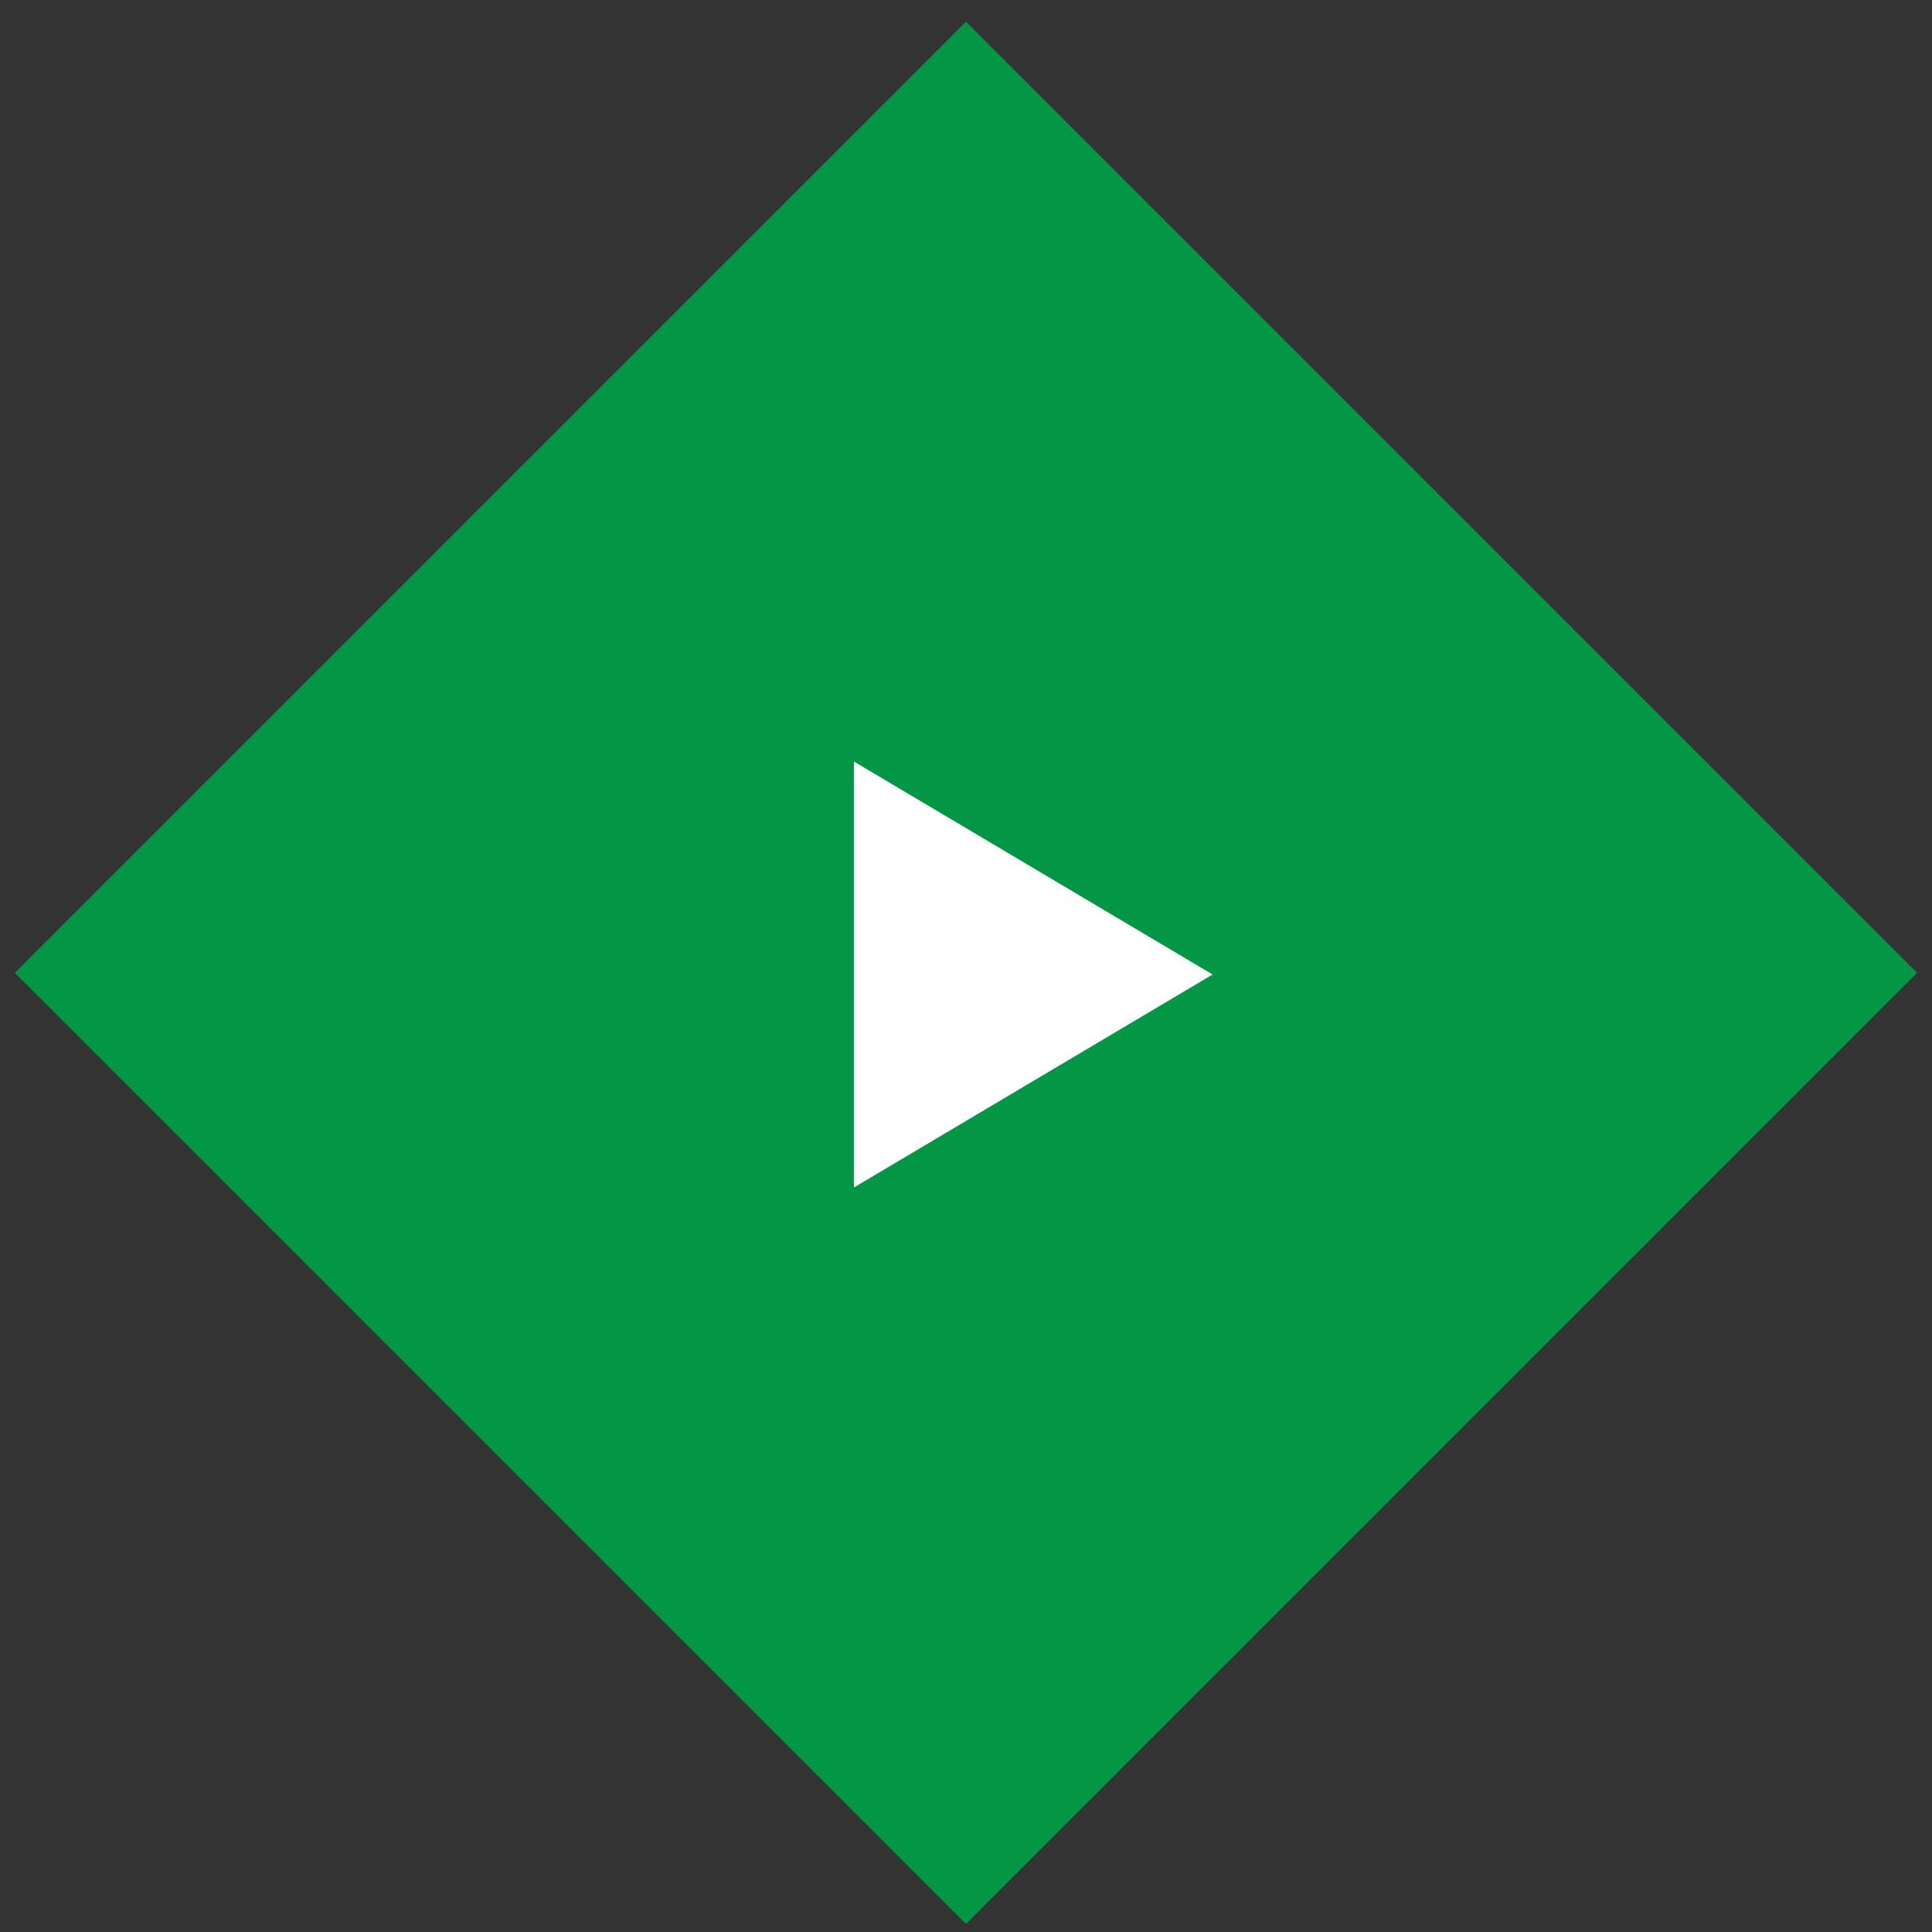
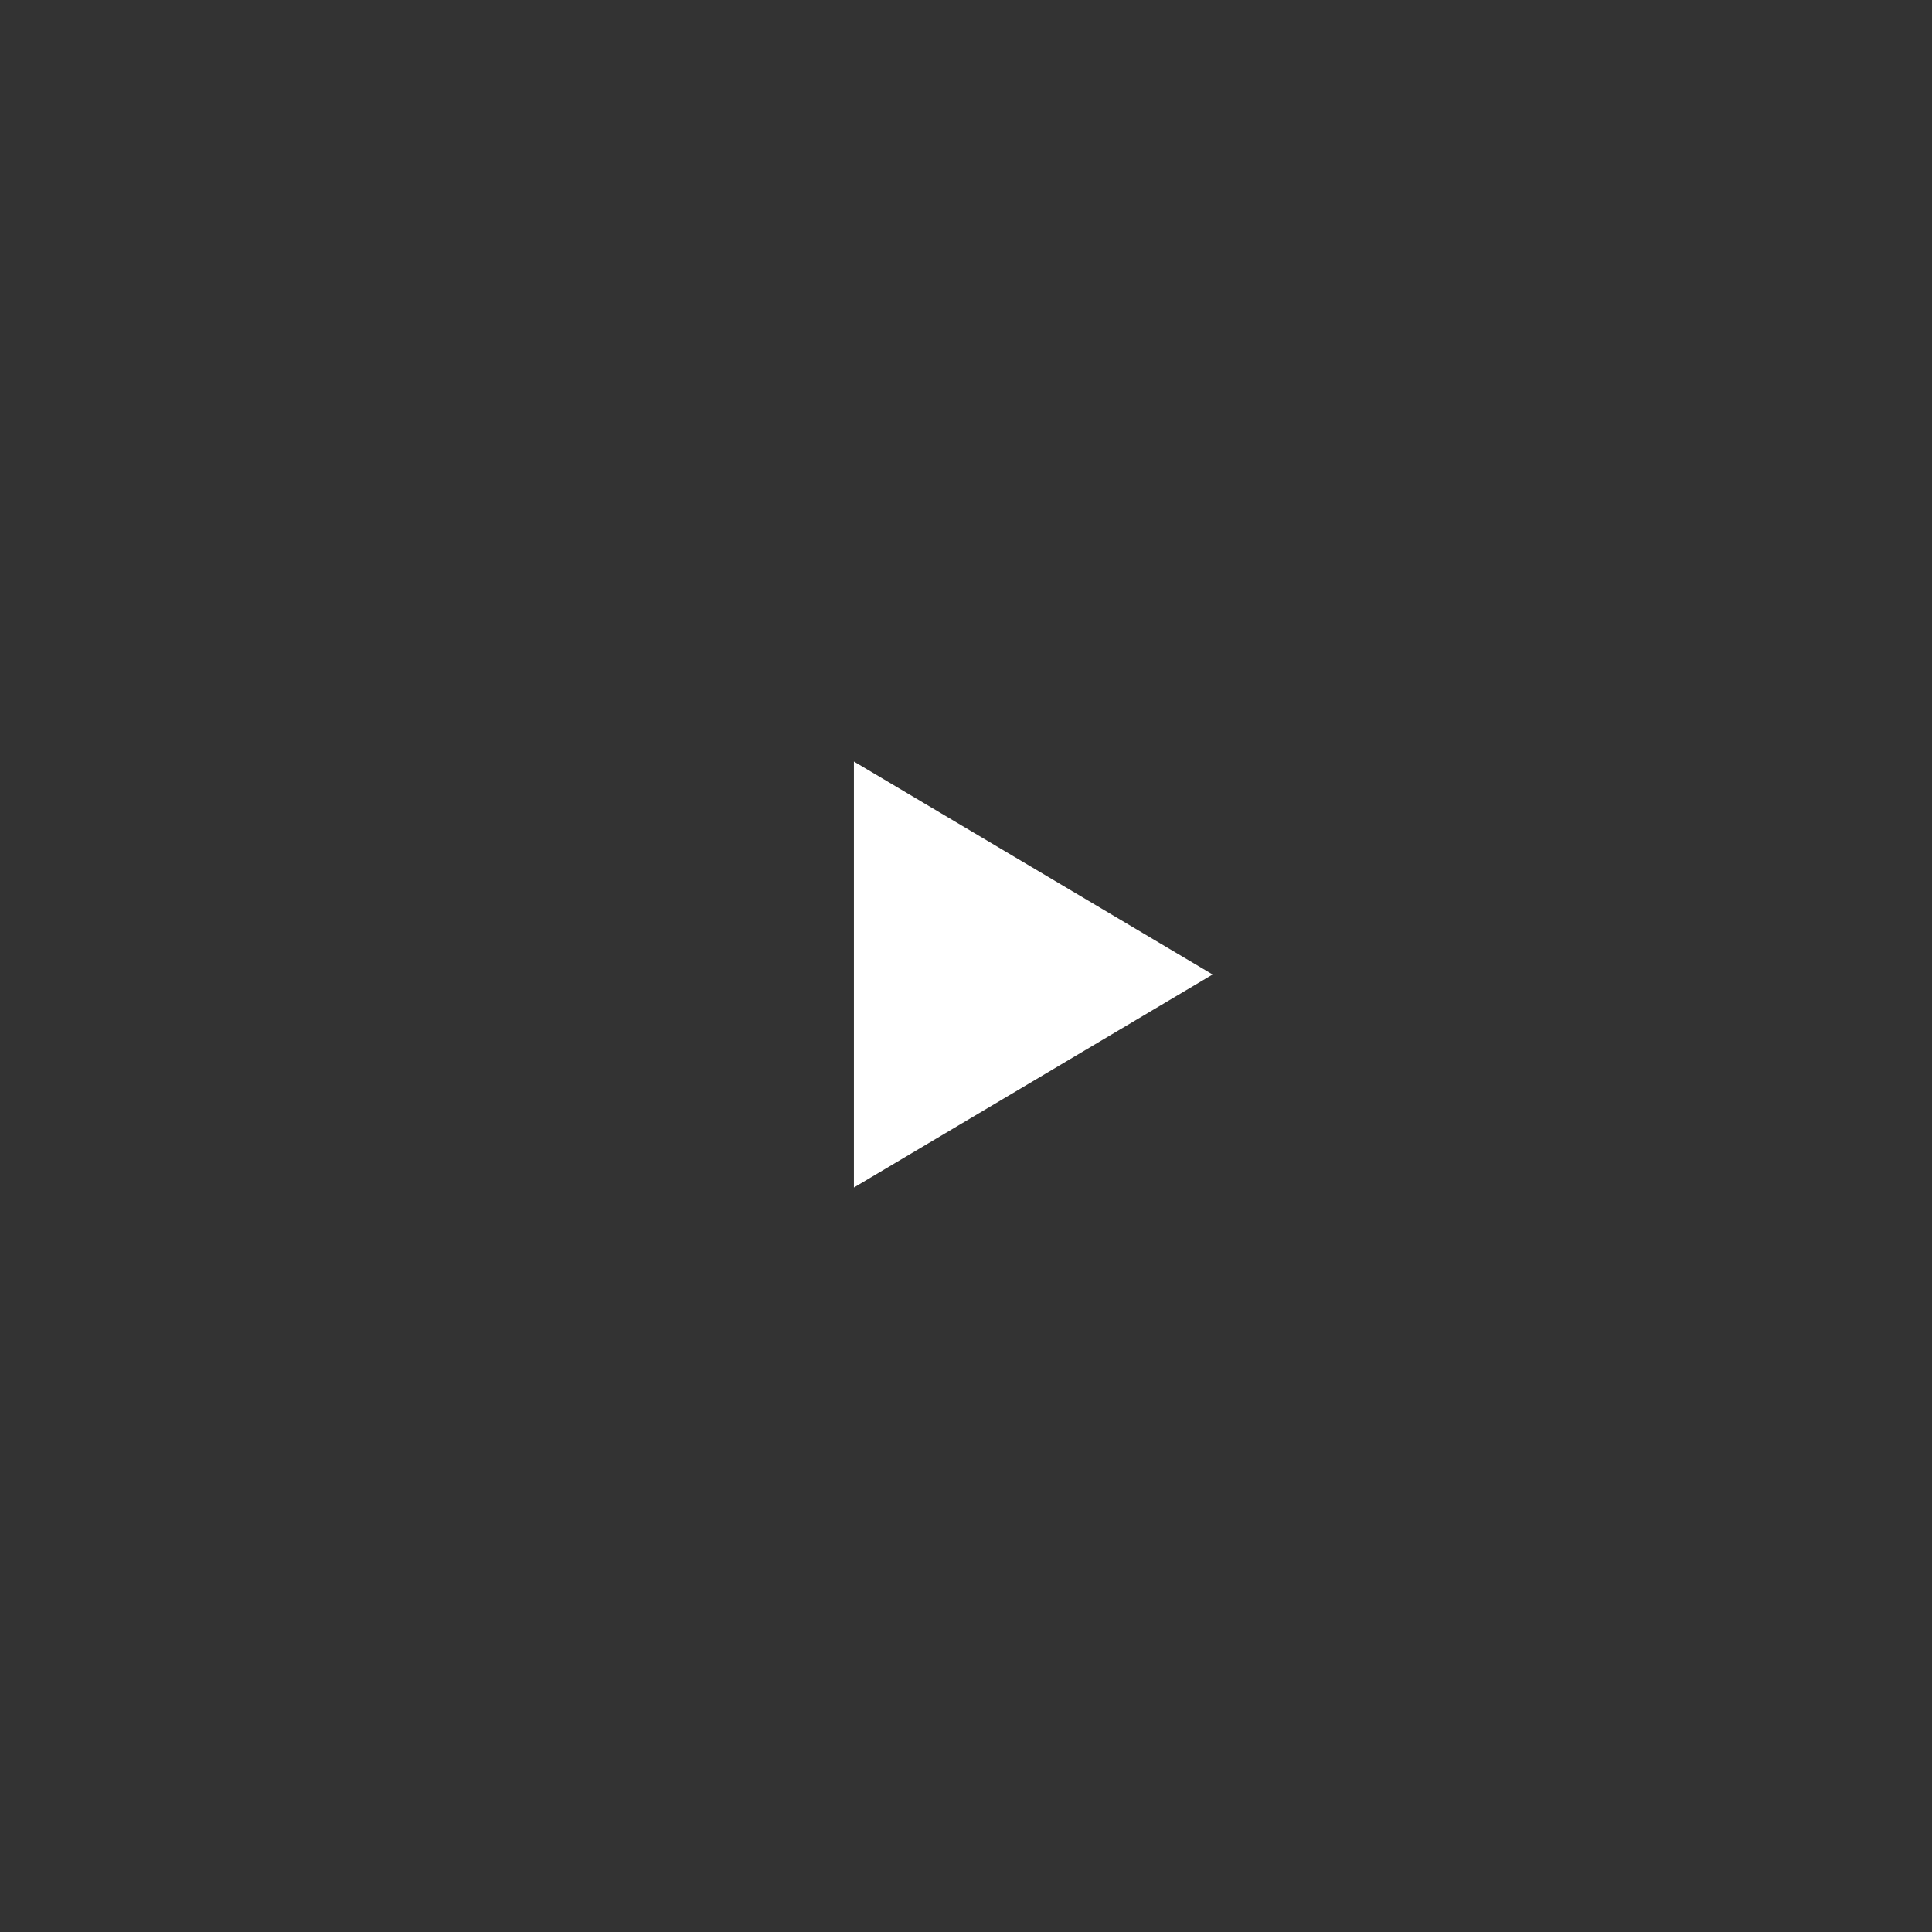
<svg xmlns="http://www.w3.org/2000/svg" width="65" height="65" viewBox="0 0 65 65" fill="none">
  <rect x="0" y="0" width="65" height="65" fill="#333333" stroke="none" />
-   <rect x="32.5" y="0.73" width="45.255" height="45.255" transform="rotate(45 32.5 0.73)" fill="#029745" />
-   <path d="M40.797 32.786L28.729 39.952L28.729 25.621L40.797 32.786Z" fill="white" />
+   <path d="M40.797 32.786L28.729 39.952L28.729 25.621Z" fill="white" />
</svg>